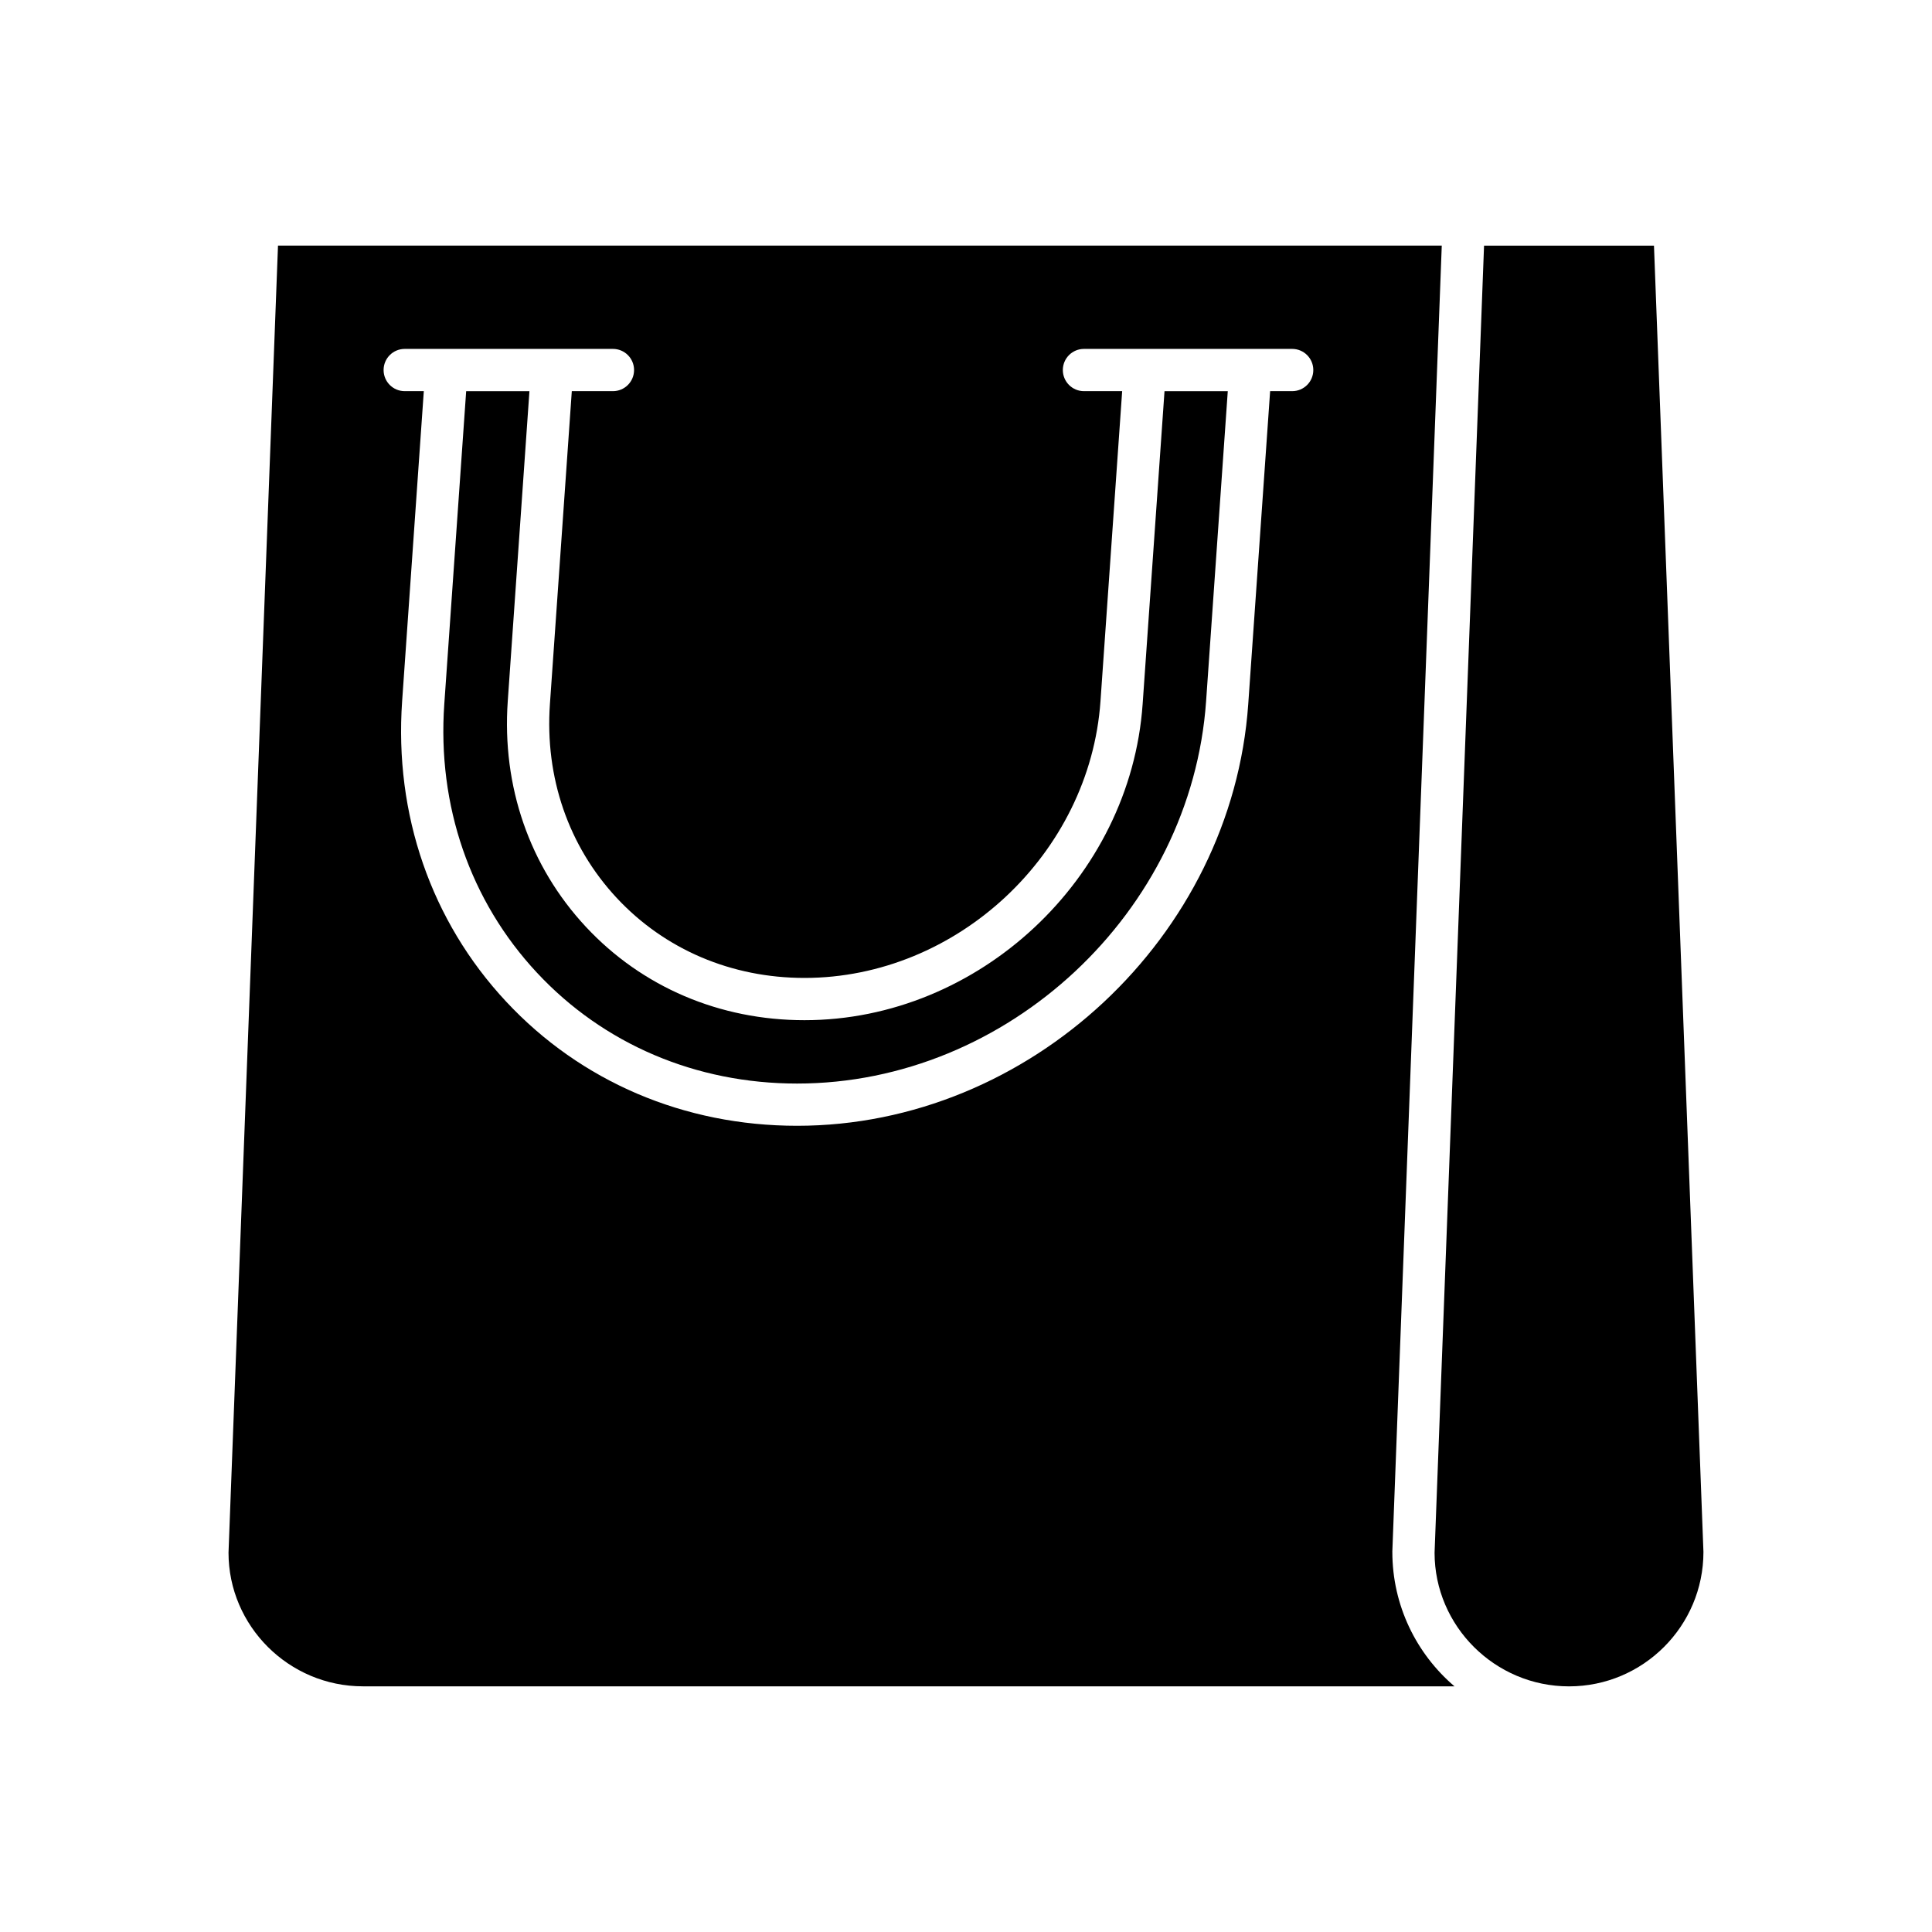
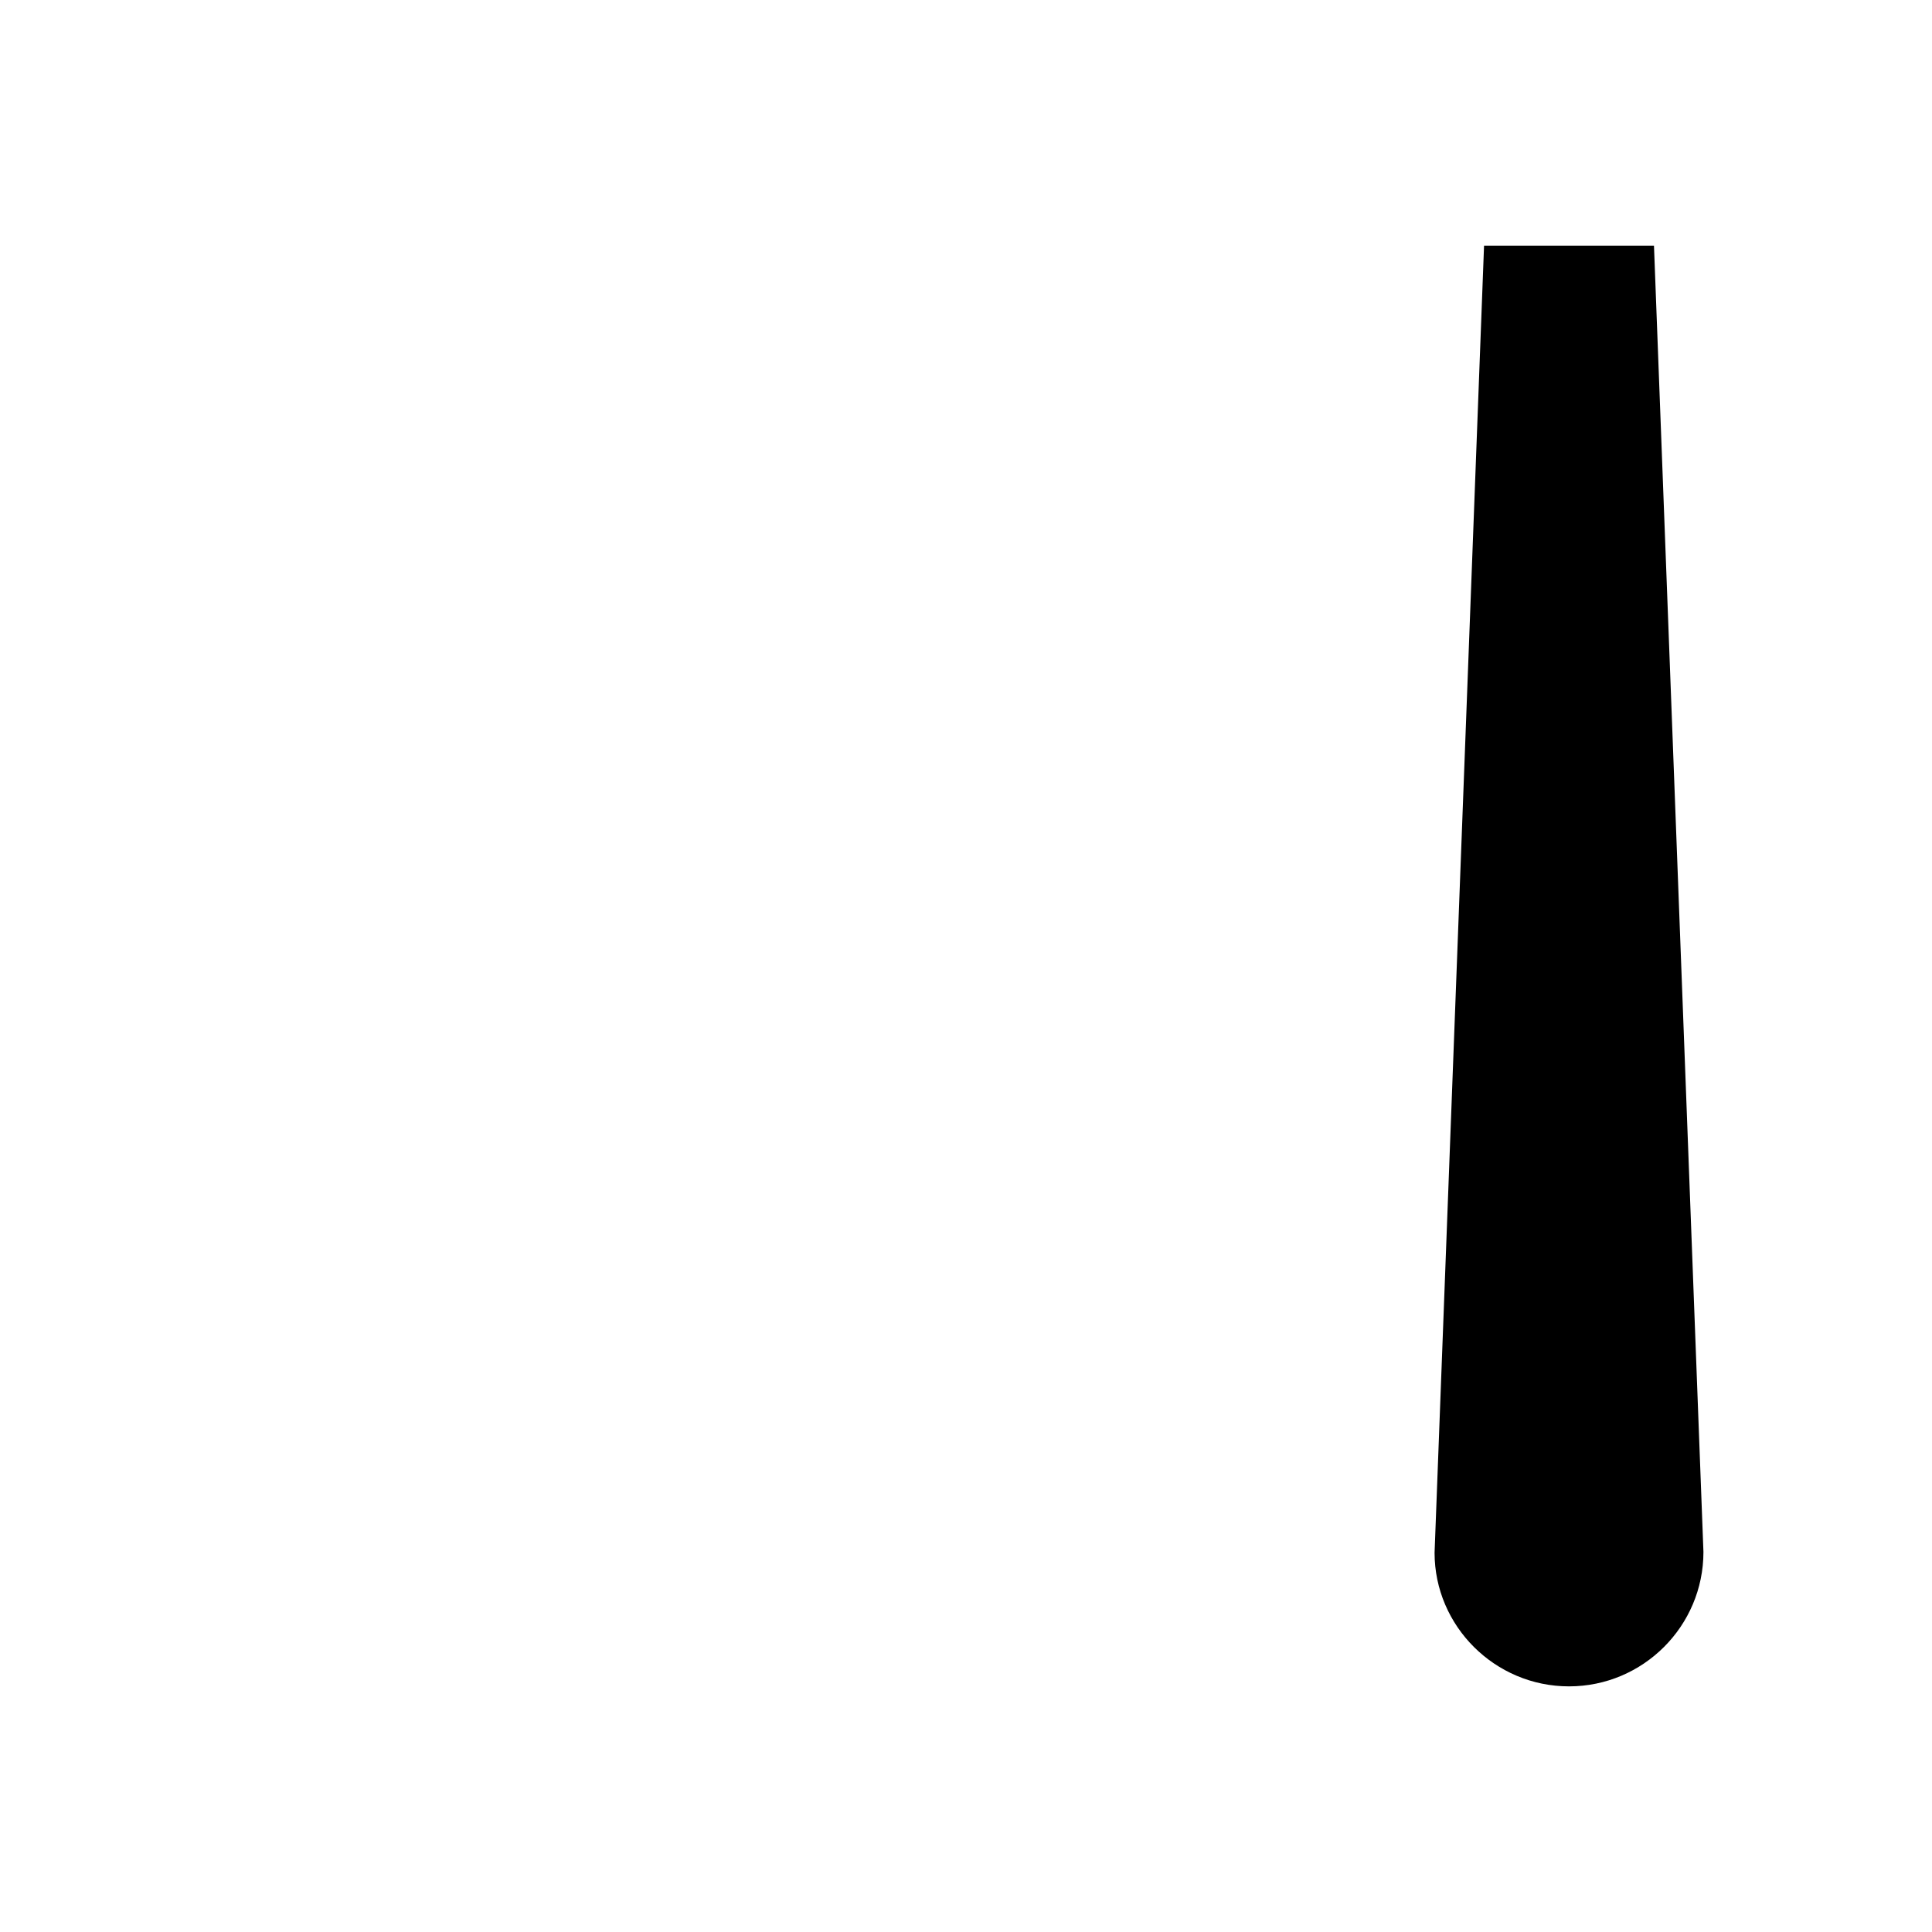
<svg xmlns="http://www.w3.org/2000/svg" fill="#000000" width="800px" height="800px" version="1.1" viewBox="144 144 512 512">
  <g>
    <path d="m582.32 209.1h-45.031l-13.113 346.39c0.004 19.43 15.984 35.414 35.629 35.414 19.641 0 35.625-15.984 35.625-35.625z" />
-     <path d="m512.98 555.27 13.102-346.18h-308.41l-13.113 346.39c0.004 19.43 15.984 35.414 35.625 35.414h289.27c-10.07-8.594-16.469-21.383-16.469-35.629zm-26.539-307.61h-5.844l-5.801 82.945c-4.309 61.613-57.945 111.74-119.56 111.74-29.93 0-57.316-11.691-77.117-32.926-19.867-21.305-29.648-49.566-27.551-79.59l5.746-82.168h-5.059c-3.09 0-5.598-2.504-5.598-5.598s2.508-5.598 5.598-5.598h55.18c3.09 0 5.598 2.504 5.598 5.598s-2.508 5.598-5.598 5.598h-10.902l-5.801 82.945c-1.359 19.418 4.938 37.66 17.719 51.371 12.738 13.66 30.402 21.184 49.742 21.184 40.43 0 75.617-32.898 78.445-73.332l5.746-82.168h-10.125c-3.09 0-5.598-2.504-5.598-5.598s2.508-5.598 5.598-5.598h55.18c3.09 0 5.598 2.504 5.598 5.598 0.004 3.094-2.504 5.598-5.594 5.598z" />
-     <path d="m446.81 330.61c-3.227 46.184-43.43 83.75-89.617 83.75-22.48 0-43.055-8.785-57.93-24.742-14.926-16.008-22.281-37.238-20.703-59.785l5.746-82.168h-16.766l-5.801 82.945c-1.879 26.895 6.844 52.176 24.566 71.176 17.66 18.938 42.137 29.367 68.93 29.367 55.859 0 104.48-45.457 108.39-101.32l5.746-82.168h-16.766z" />
  </g>
</svg>